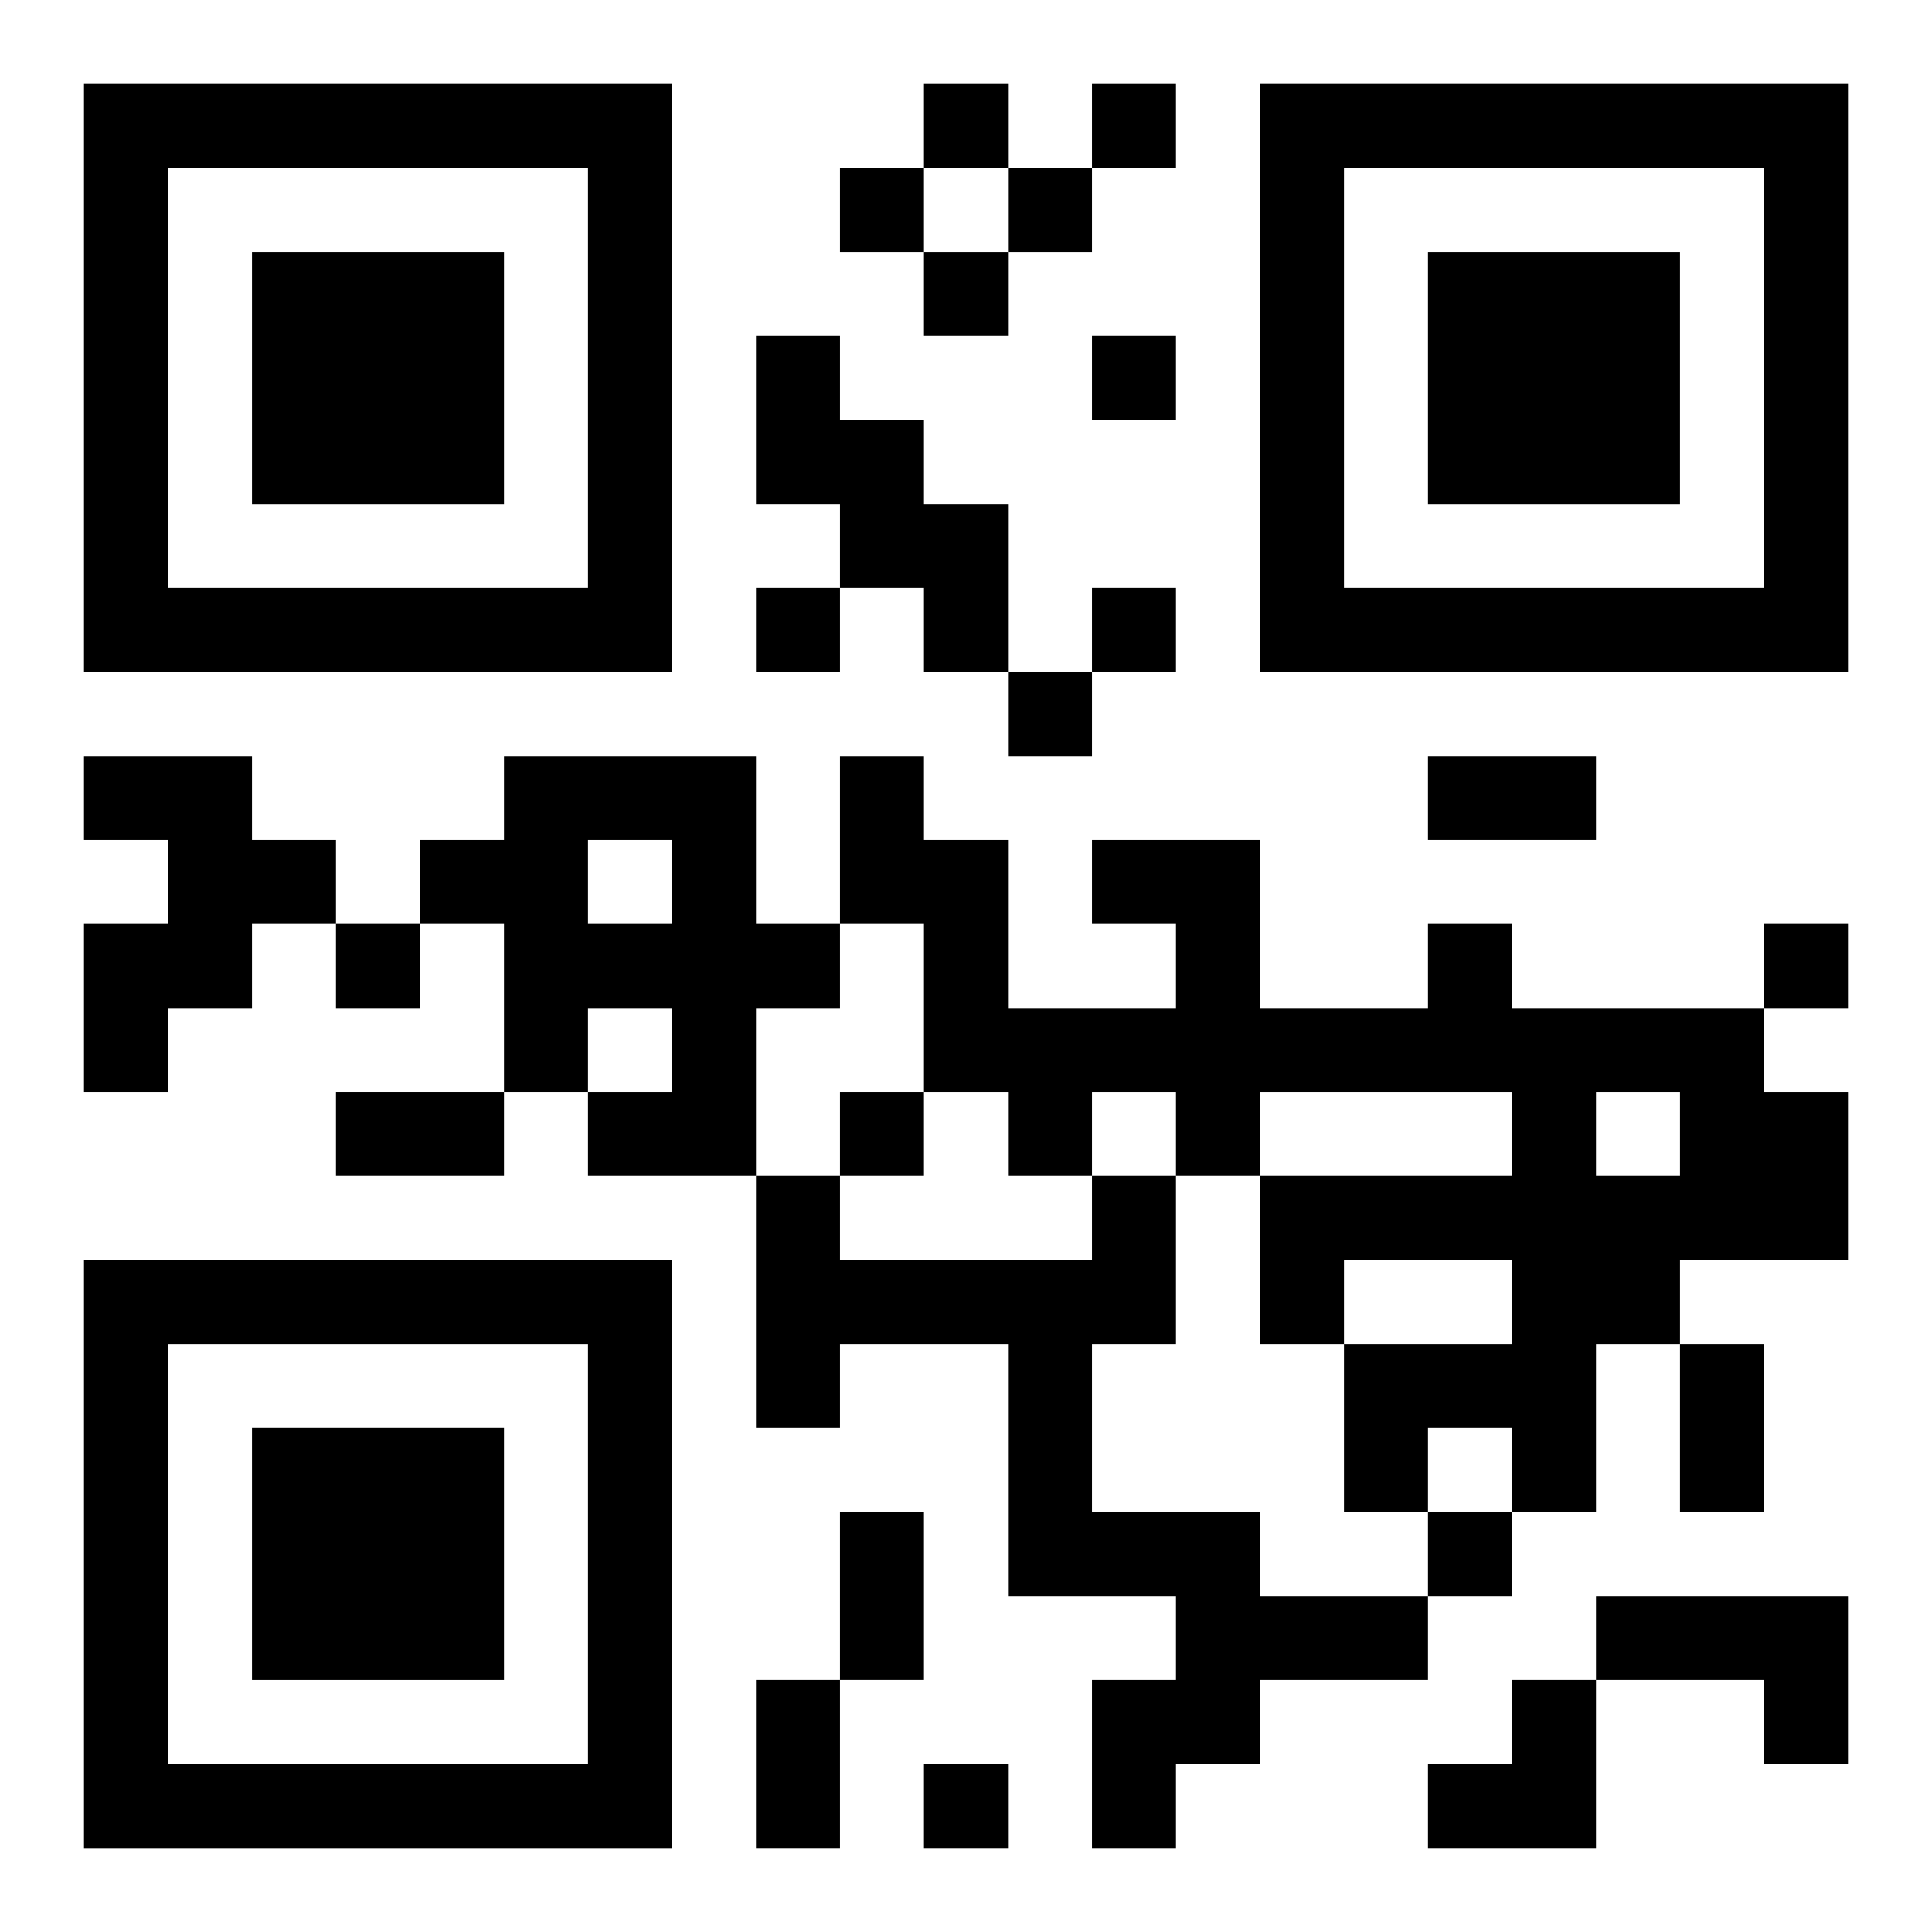
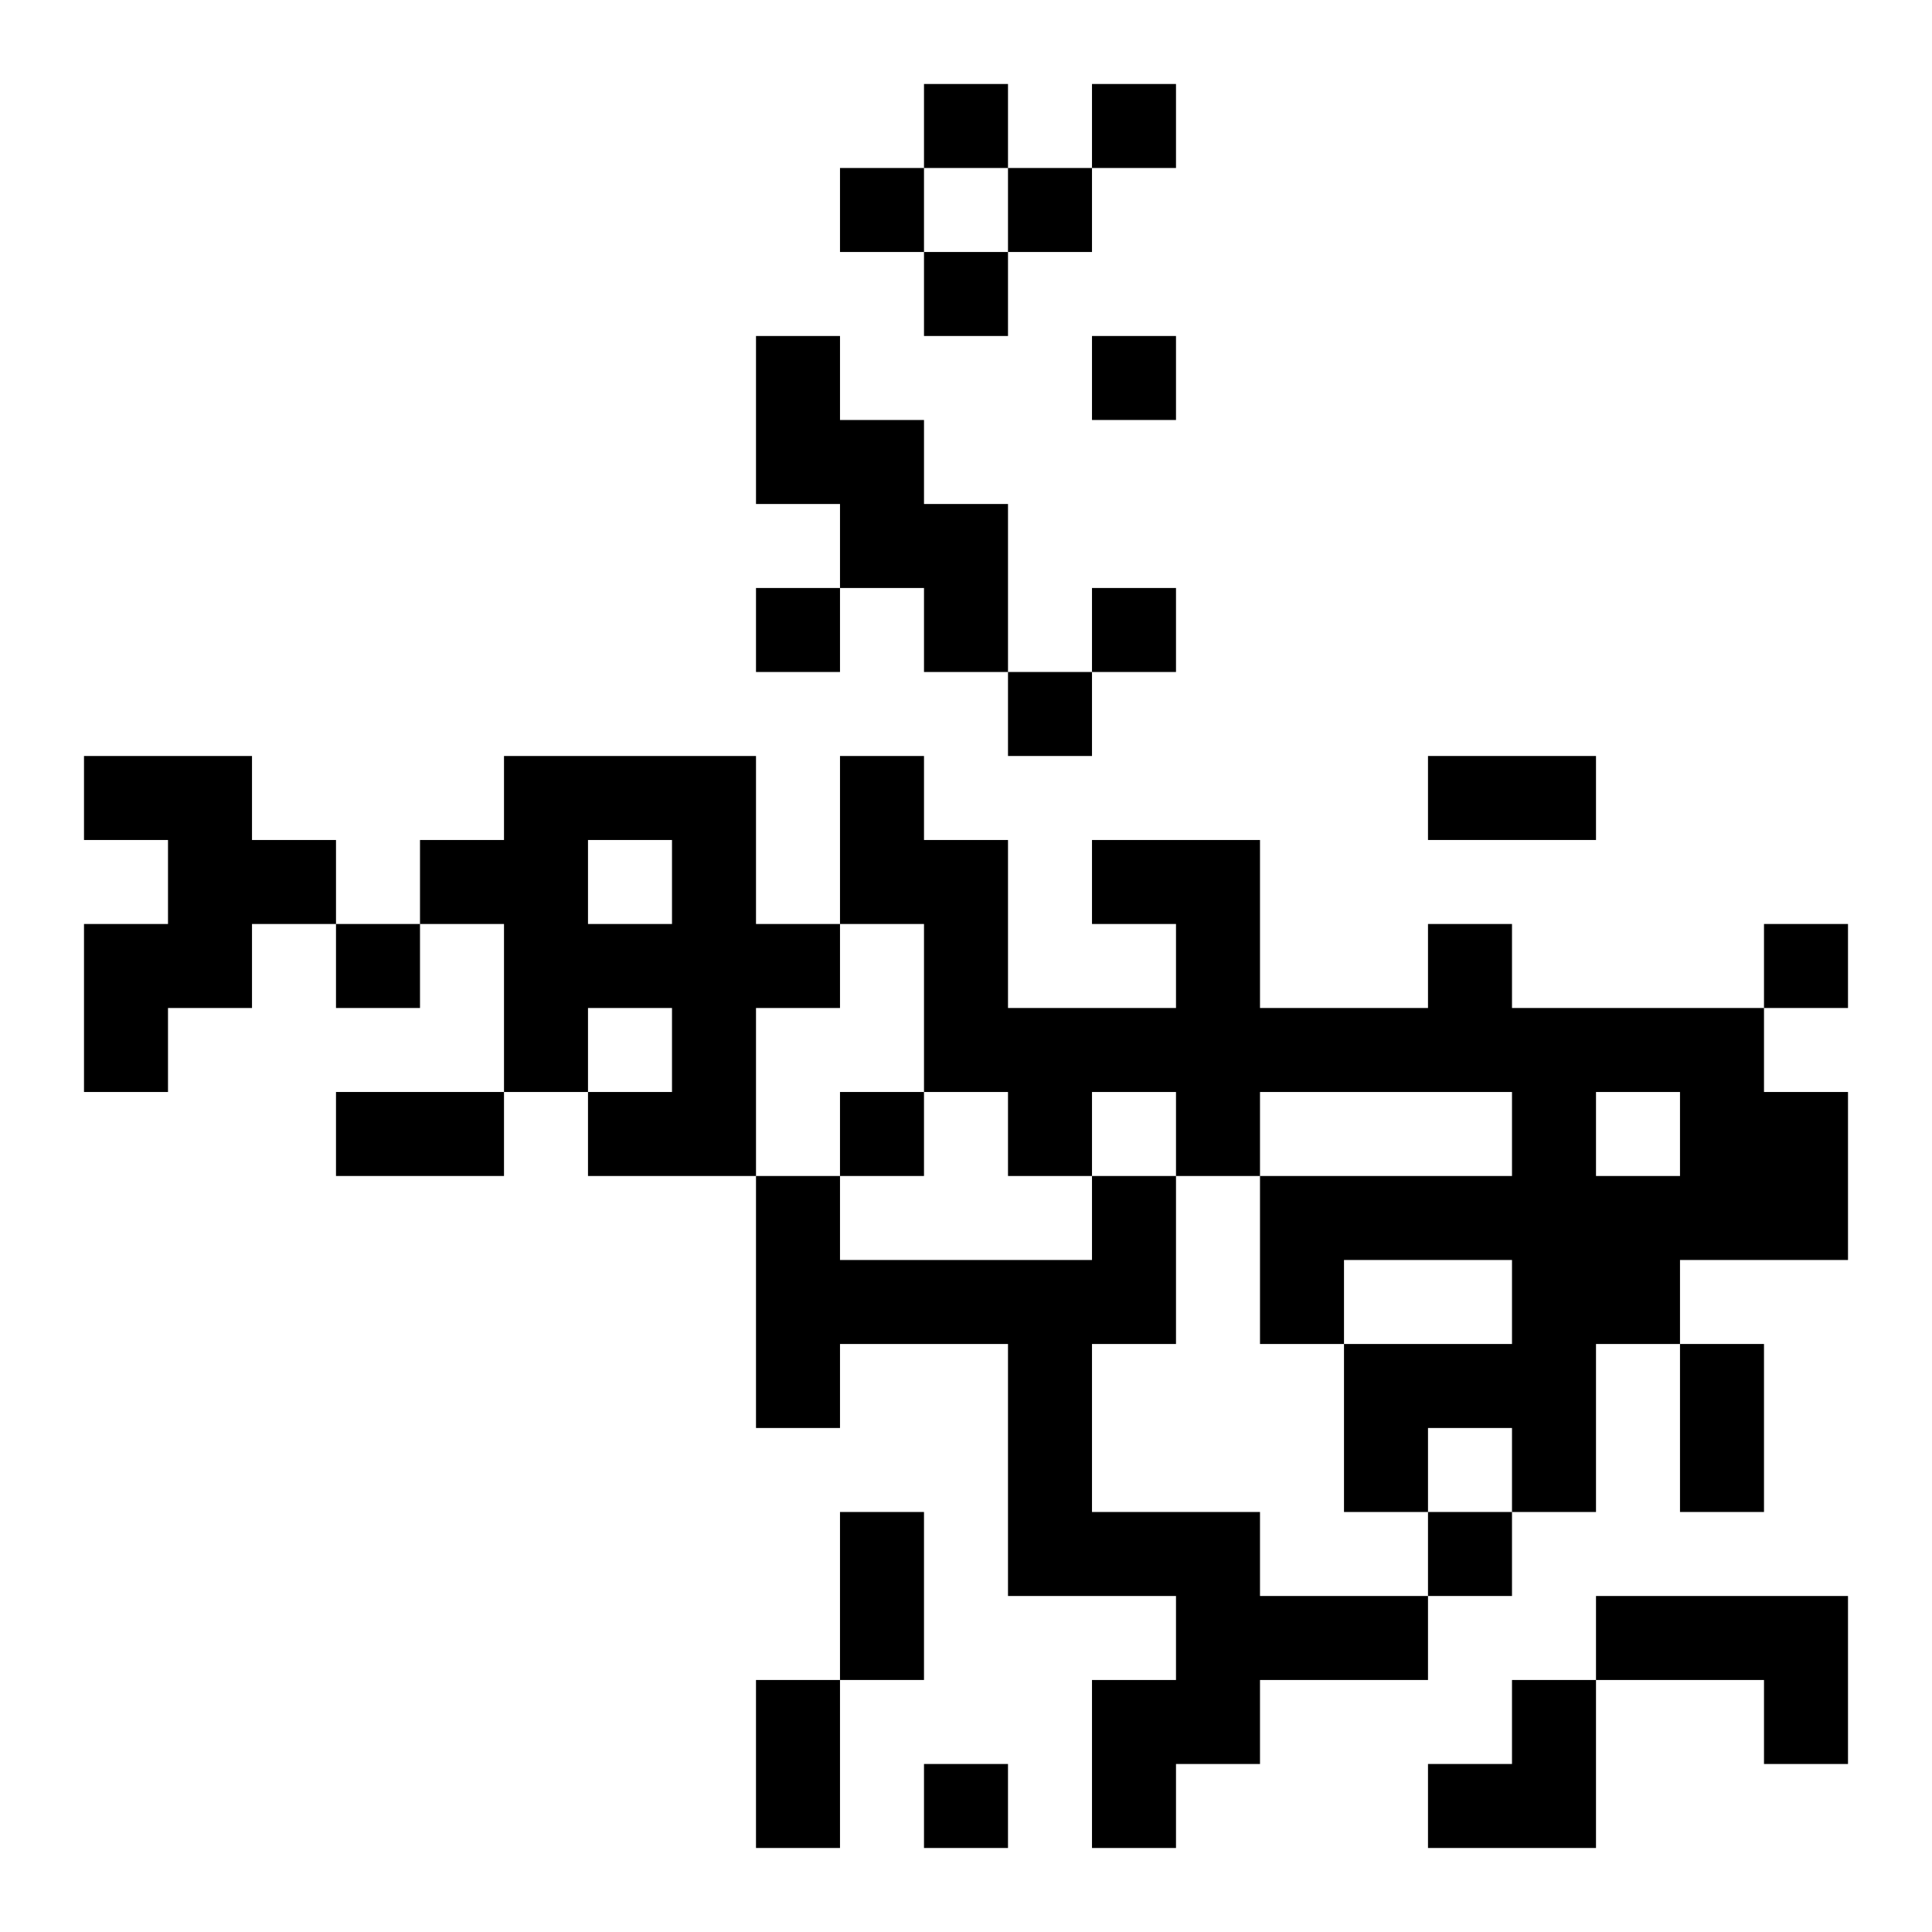
<svg xmlns="http://www.w3.org/2000/svg" xmlns:xlink="http://www.w3.org/1999/xlink" width="250" height="250" baseProfile="full" version="1.1" viewBox="-1 -1 23 23">
  <symbol id="a">
-     <path d="m0 7v7h7v-7h-7zm1 1h5v5h-5v-5zm1 1v3h3v-3h-3z" />
-   </symbol>
+     </symbol>
  <use y="-7" xlink:href="#a" />
  <use y="7" xlink:href="#a" />
  <use x="14" y="-7" xlink:href="#a" />
  <path d="m8 3h1v1h1v1h1v2h-1v-1h-1v-1h-1v-2m-8 5h2v1h1v1h-1v1h-1v1h-1v-2h1v-1h-1v-1m5 0h3v2h1v1h-1v2h-2v-1h1v-1h-1v1h-1v-2h-1v-1h1v-1m1 1v1h1v-1h-1m10 1h1v1h3v1h1v2h-2v1h-1v2h-1v-1h-1v1h-1v-2h2v-1h-2v1h-1v-2h3v-1h-3v1h-1v-1h-1v1h-1v-1h-1v-2h-1v-2h1v1h1v2h2v-1h-1v-1h2v2h2v-1m2 2v1h1v-1h-1m-6 1h1v2h-1v2h2v1h2v1h-2v1h-1v1h-1v-2h1v-1h-2v-3h-2v1h-1v-3h1v1h3v-1m6 5h3v2h-1v-1h-2v-1m-8-18v1h1v-1h-1m2 0v1h1v-1h-1m-3 1v1h1v-1h-1m2 0v1h1v-1h-1m-1 1v1h1v-1h-1m2 1v1h1v-1h-1m-4 3v1h1v-1h-1m4 0v1h1v-1h-1m-1 1v1h1v-1h-1m-8 3v1h1v-1h-1m17 0v1h1v-1h-1m-11 2v1h1v-1h-1m7 5v1h1v-1h-1m-6 3v1h1v-1h-1m6-12h2v1h-2v-1m-13 4h2v1h-2v-1m16 3h1v2h-1v-2m-10 2h1v2h-1v-2m-1 2h1v2h-1v-2m8 0m1 0h1v2h-2v-1h1z" />
</svg>